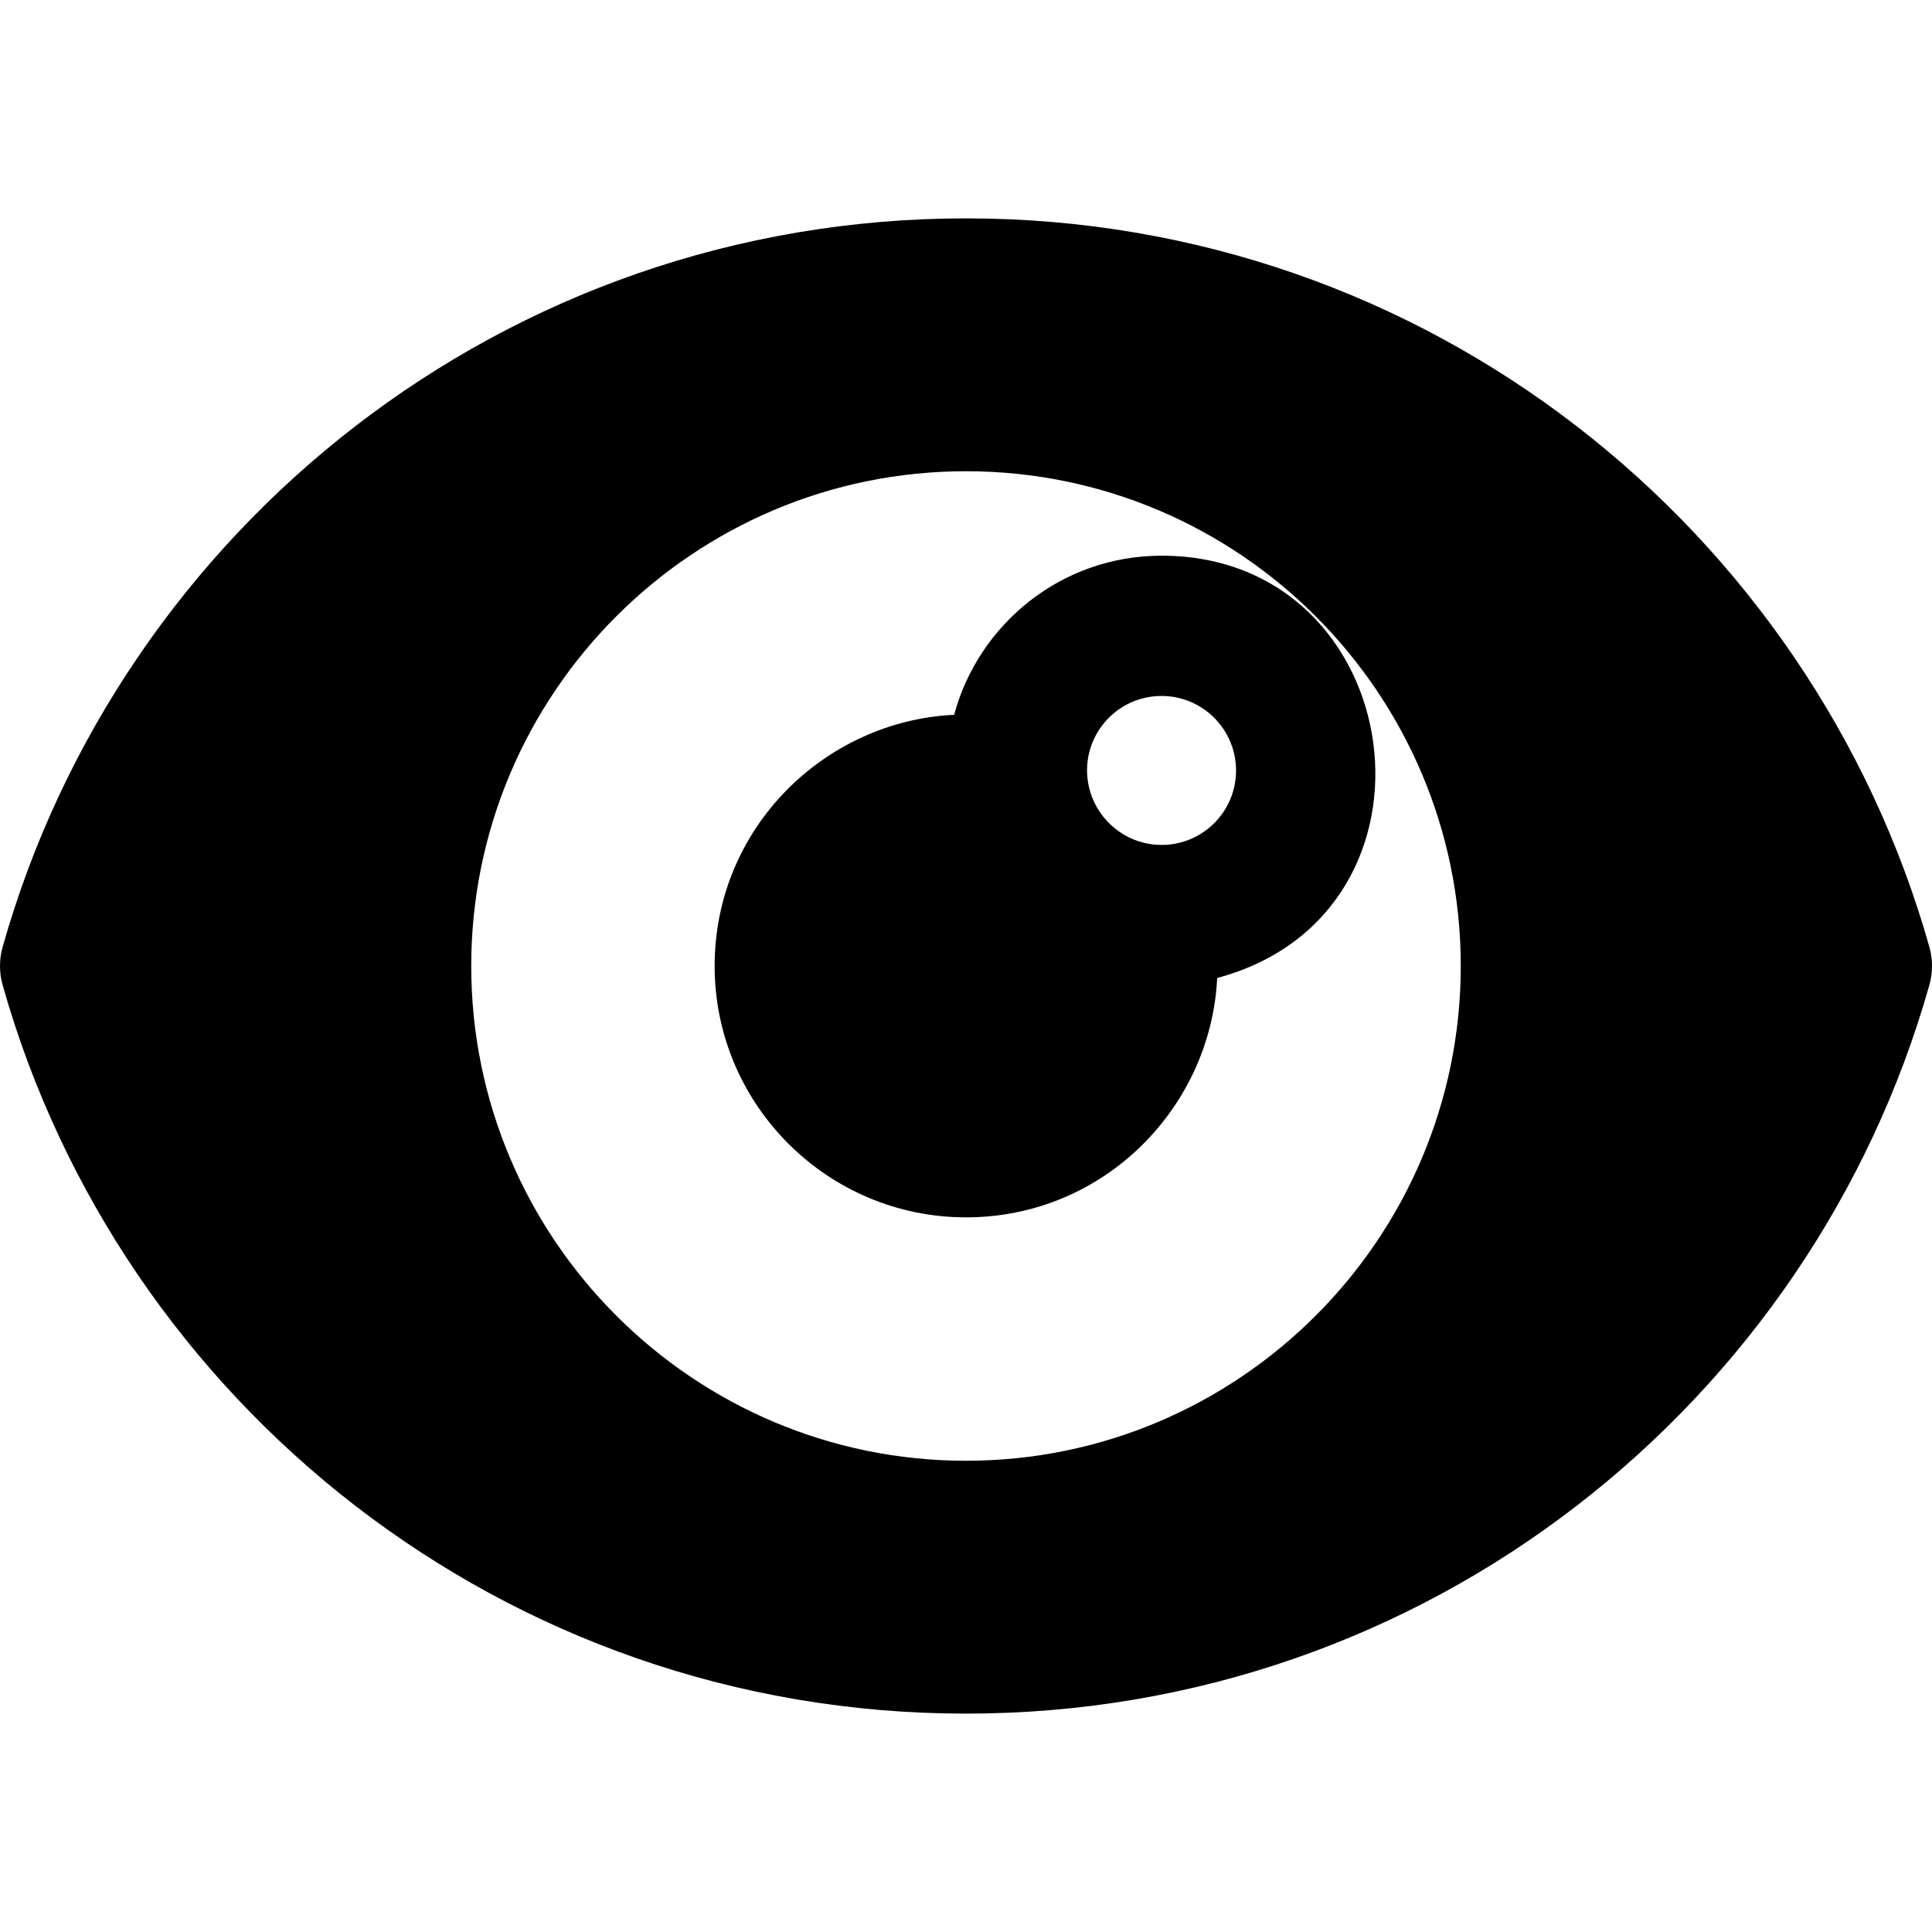
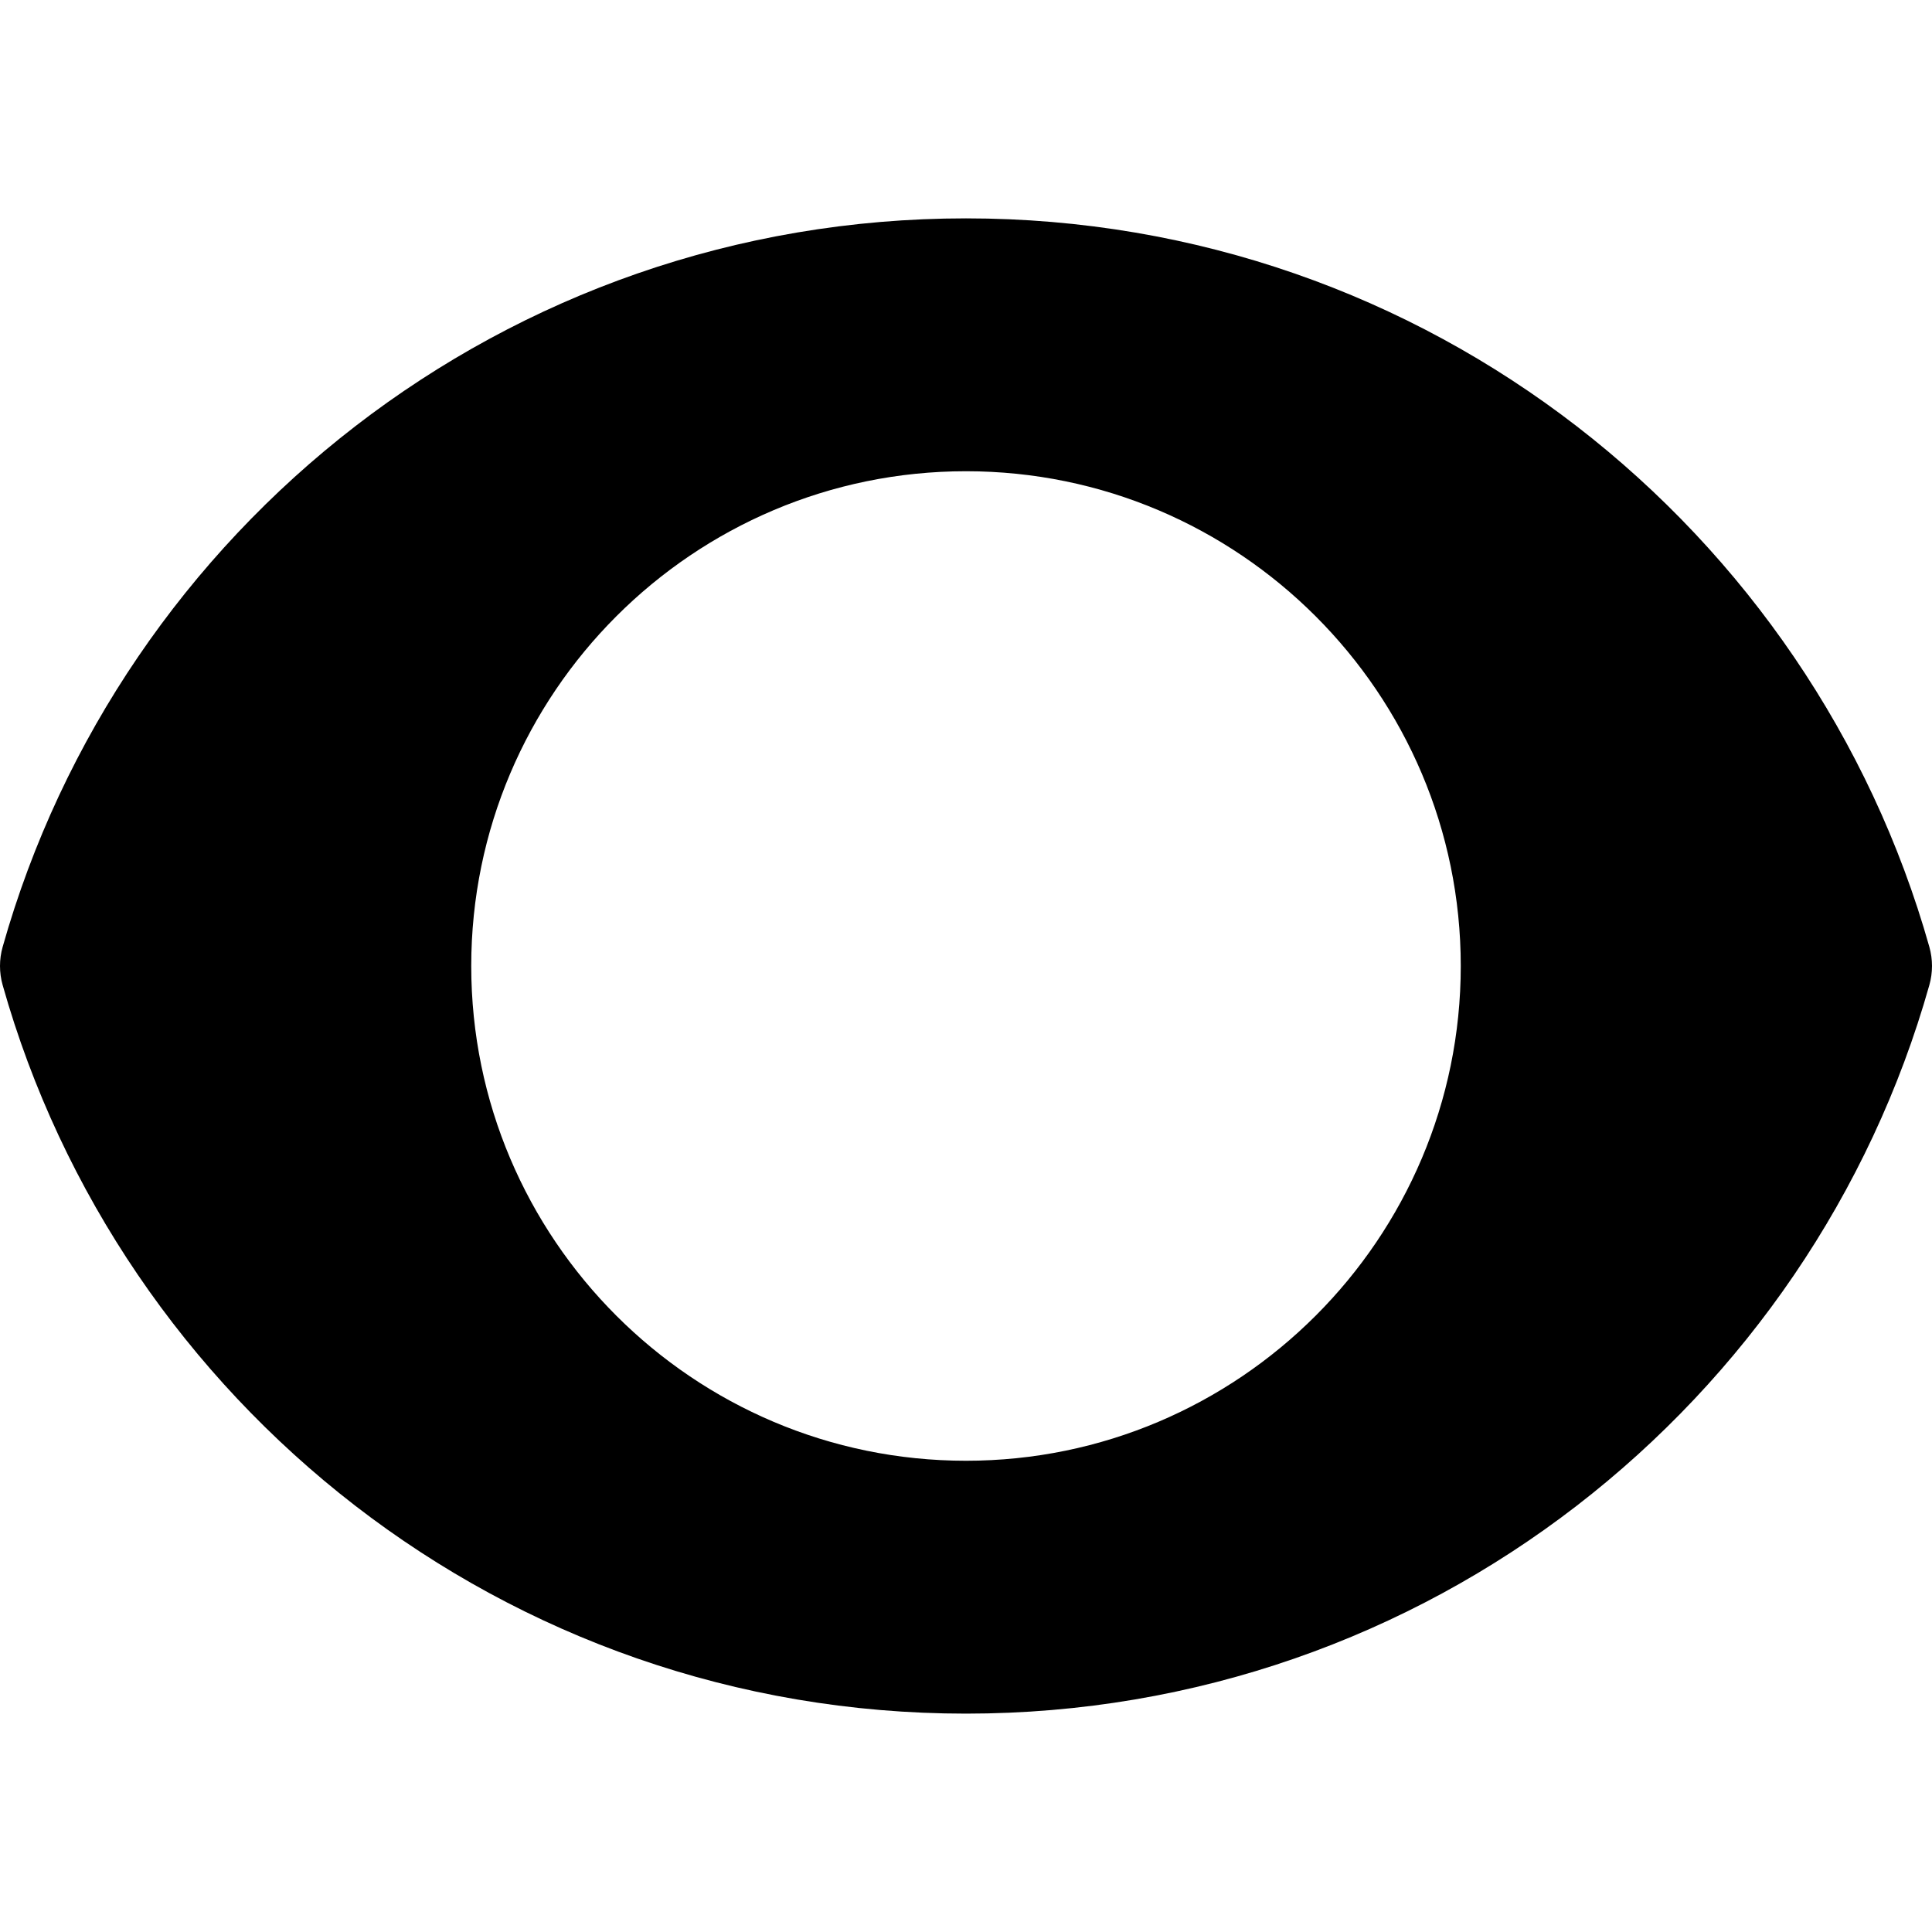
<svg xmlns="http://www.w3.org/2000/svg" fill="#000000" height="800px" width="800px" version="1.1" id="Layer_1" viewBox="0 0 512.002 512.002" xml:space="preserve">
  <g>
    <g>
      <g>
        <path d="M511.304,250.954C480.155,140.542,378.511,57.869,256.001,57.869c-122.229,0-224.073,82.395-255.302,193.085     c-0.932,3.299-0.932,6.792,0,10.093c31.15,110.413,132.79,193.085,255.302,193.085c122.237,0,224.078-82.405,255.302-193.085     C512.234,257.748,512.234,254.254,511.304,250.954z M256.001,387.117c-72.299,0-131.117-58.819-131.117-131.117     s58.819-131.117,131.117-131.117s131.117,58.819,131.117,131.117S328.3,387.117,256.001,387.117z" />
-         <path d="M307.827,147.267c-26.645,0-48.517,18.201-54.969,42.163c-34.176,1.621-63.471,29.884-63.471,66.569     c0,36.732,29.883,66.615,66.615,66.615c36.718,0,64.922-29.315,66.565-63.439C386.786,242.002,373.551,147.267,307.827,147.267z      M304.783,223.68c-0.525-0.081-1.044-0.182-1.556-0.305c-7.674-1.835-13.698-8.279-14.909-16.181     c-1.852-11.994,7.398-22.757,19.509-22.757c10.883,0,19.738,8.854,19.738,19.738C327.565,216.276,316.826,225.537,304.783,223.68     z" />
      </g>
    </g>
  </g>
</svg>